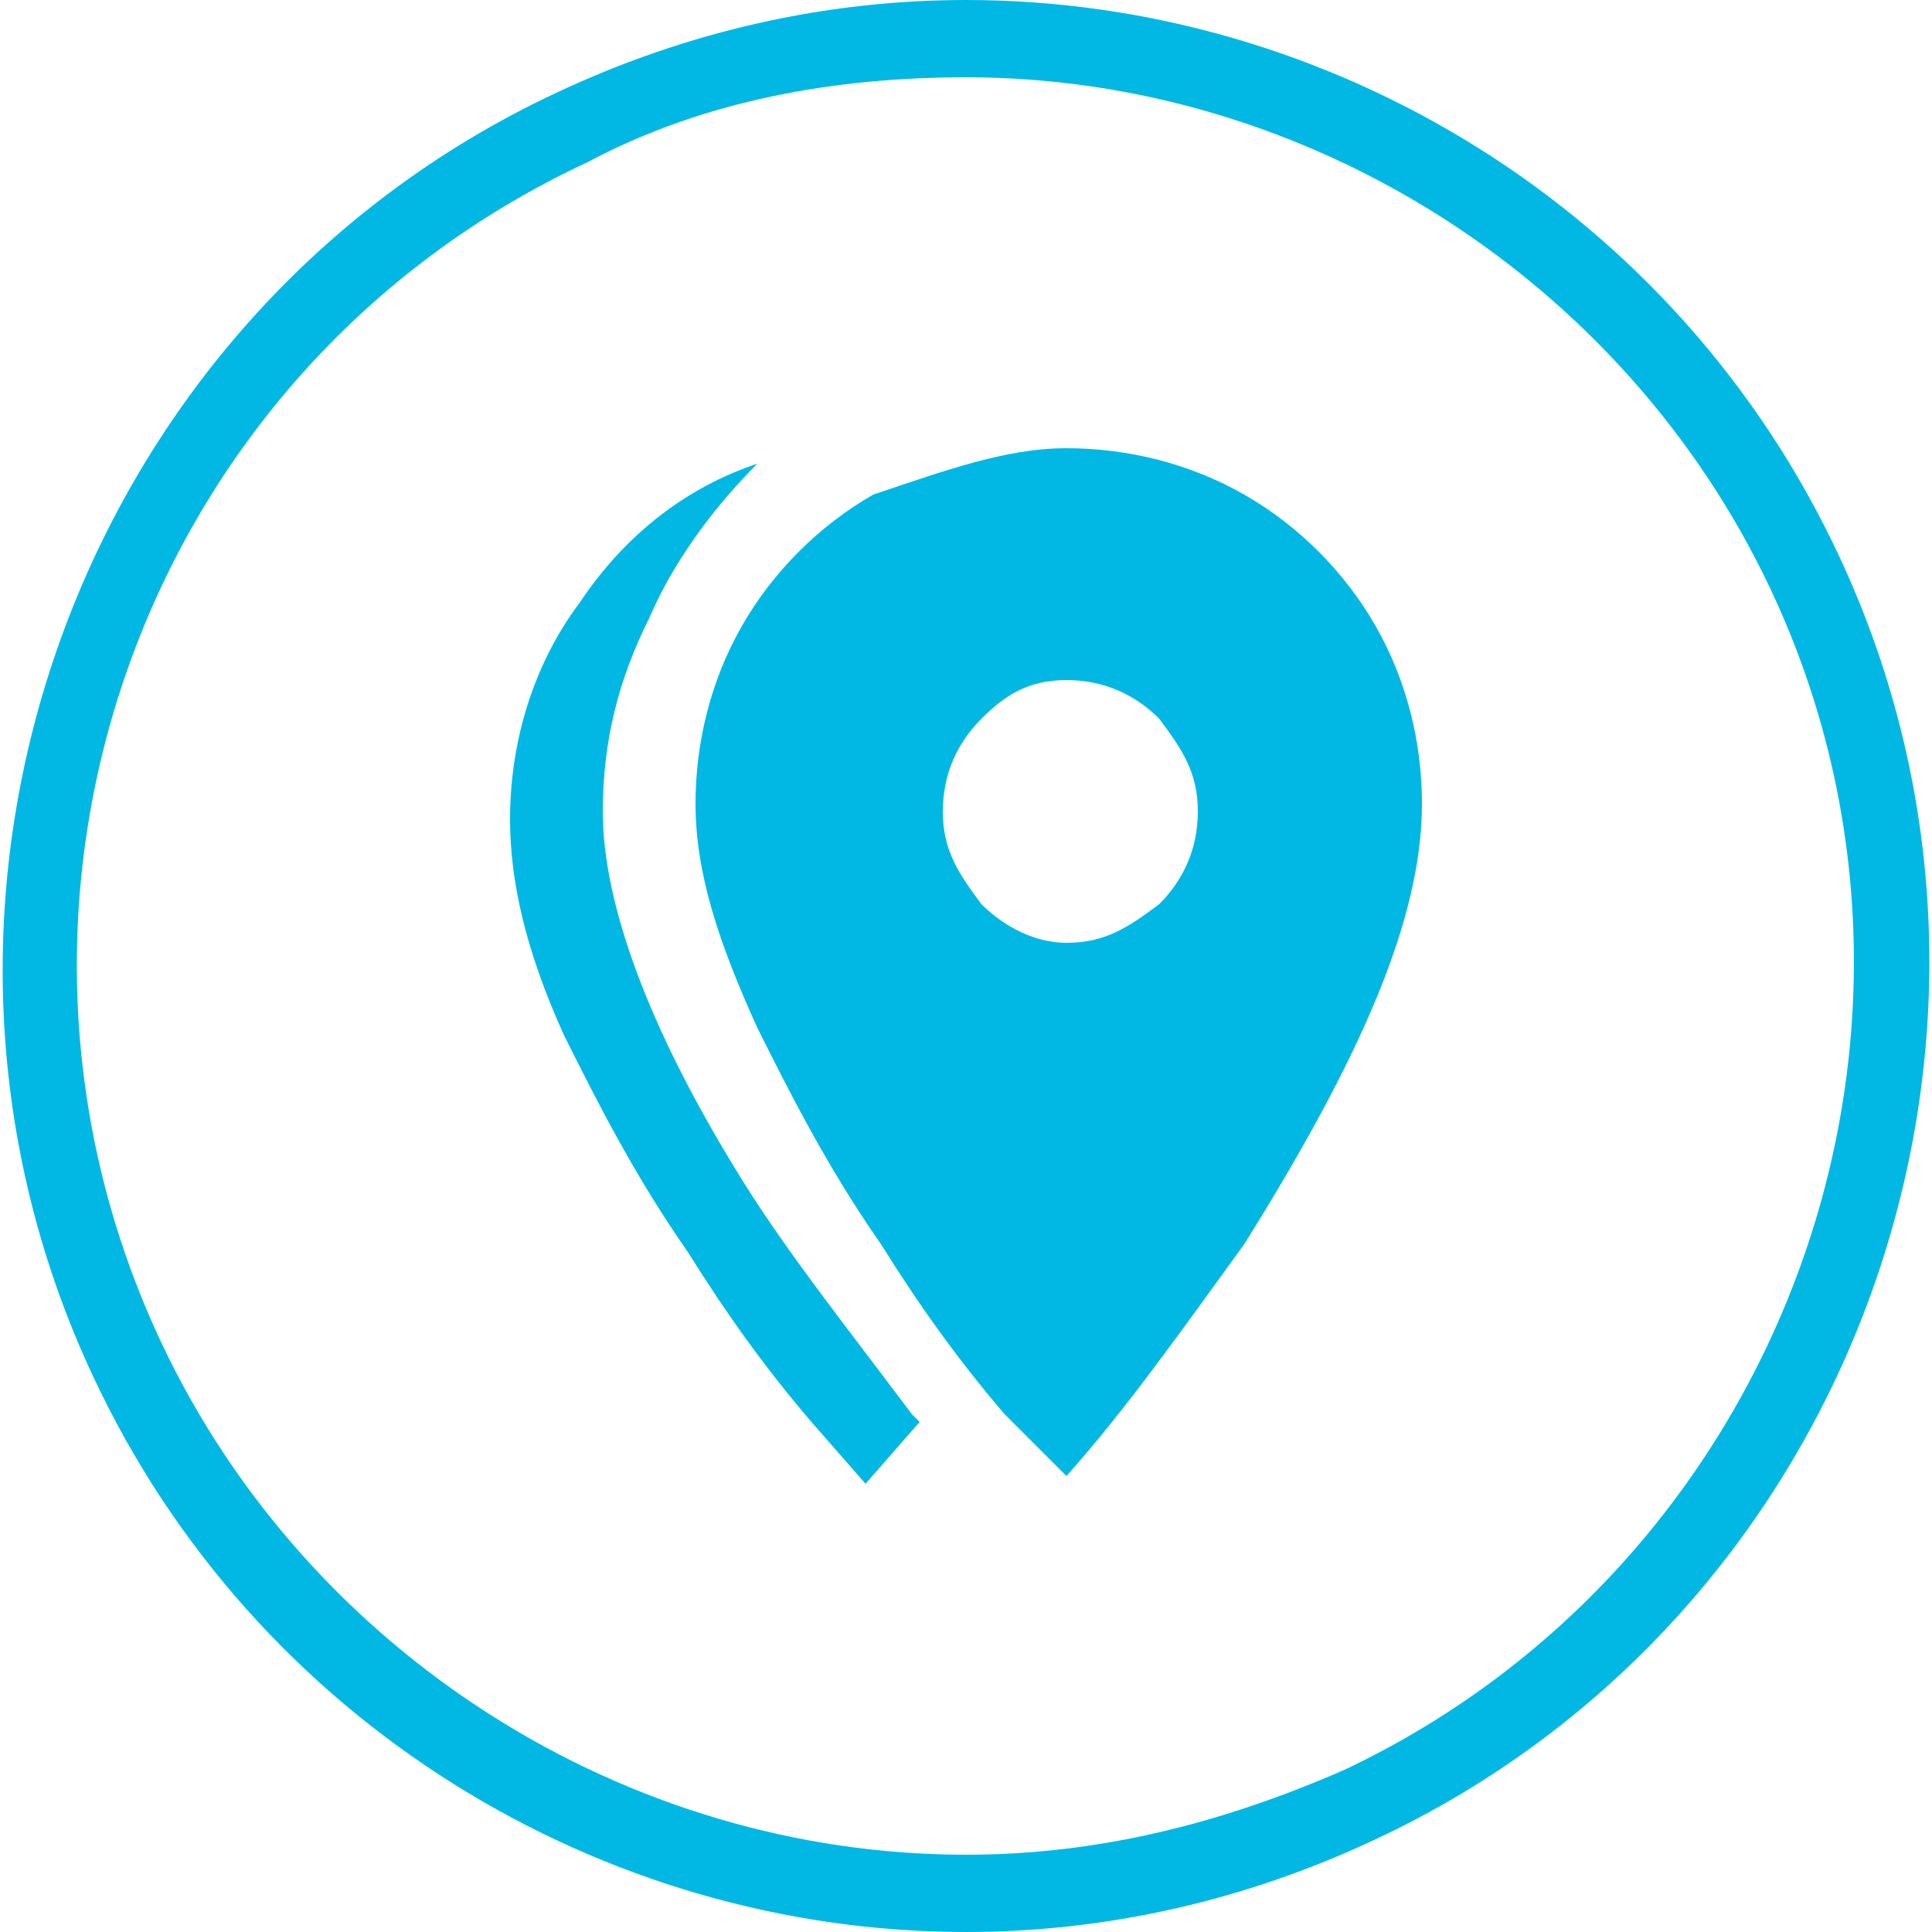
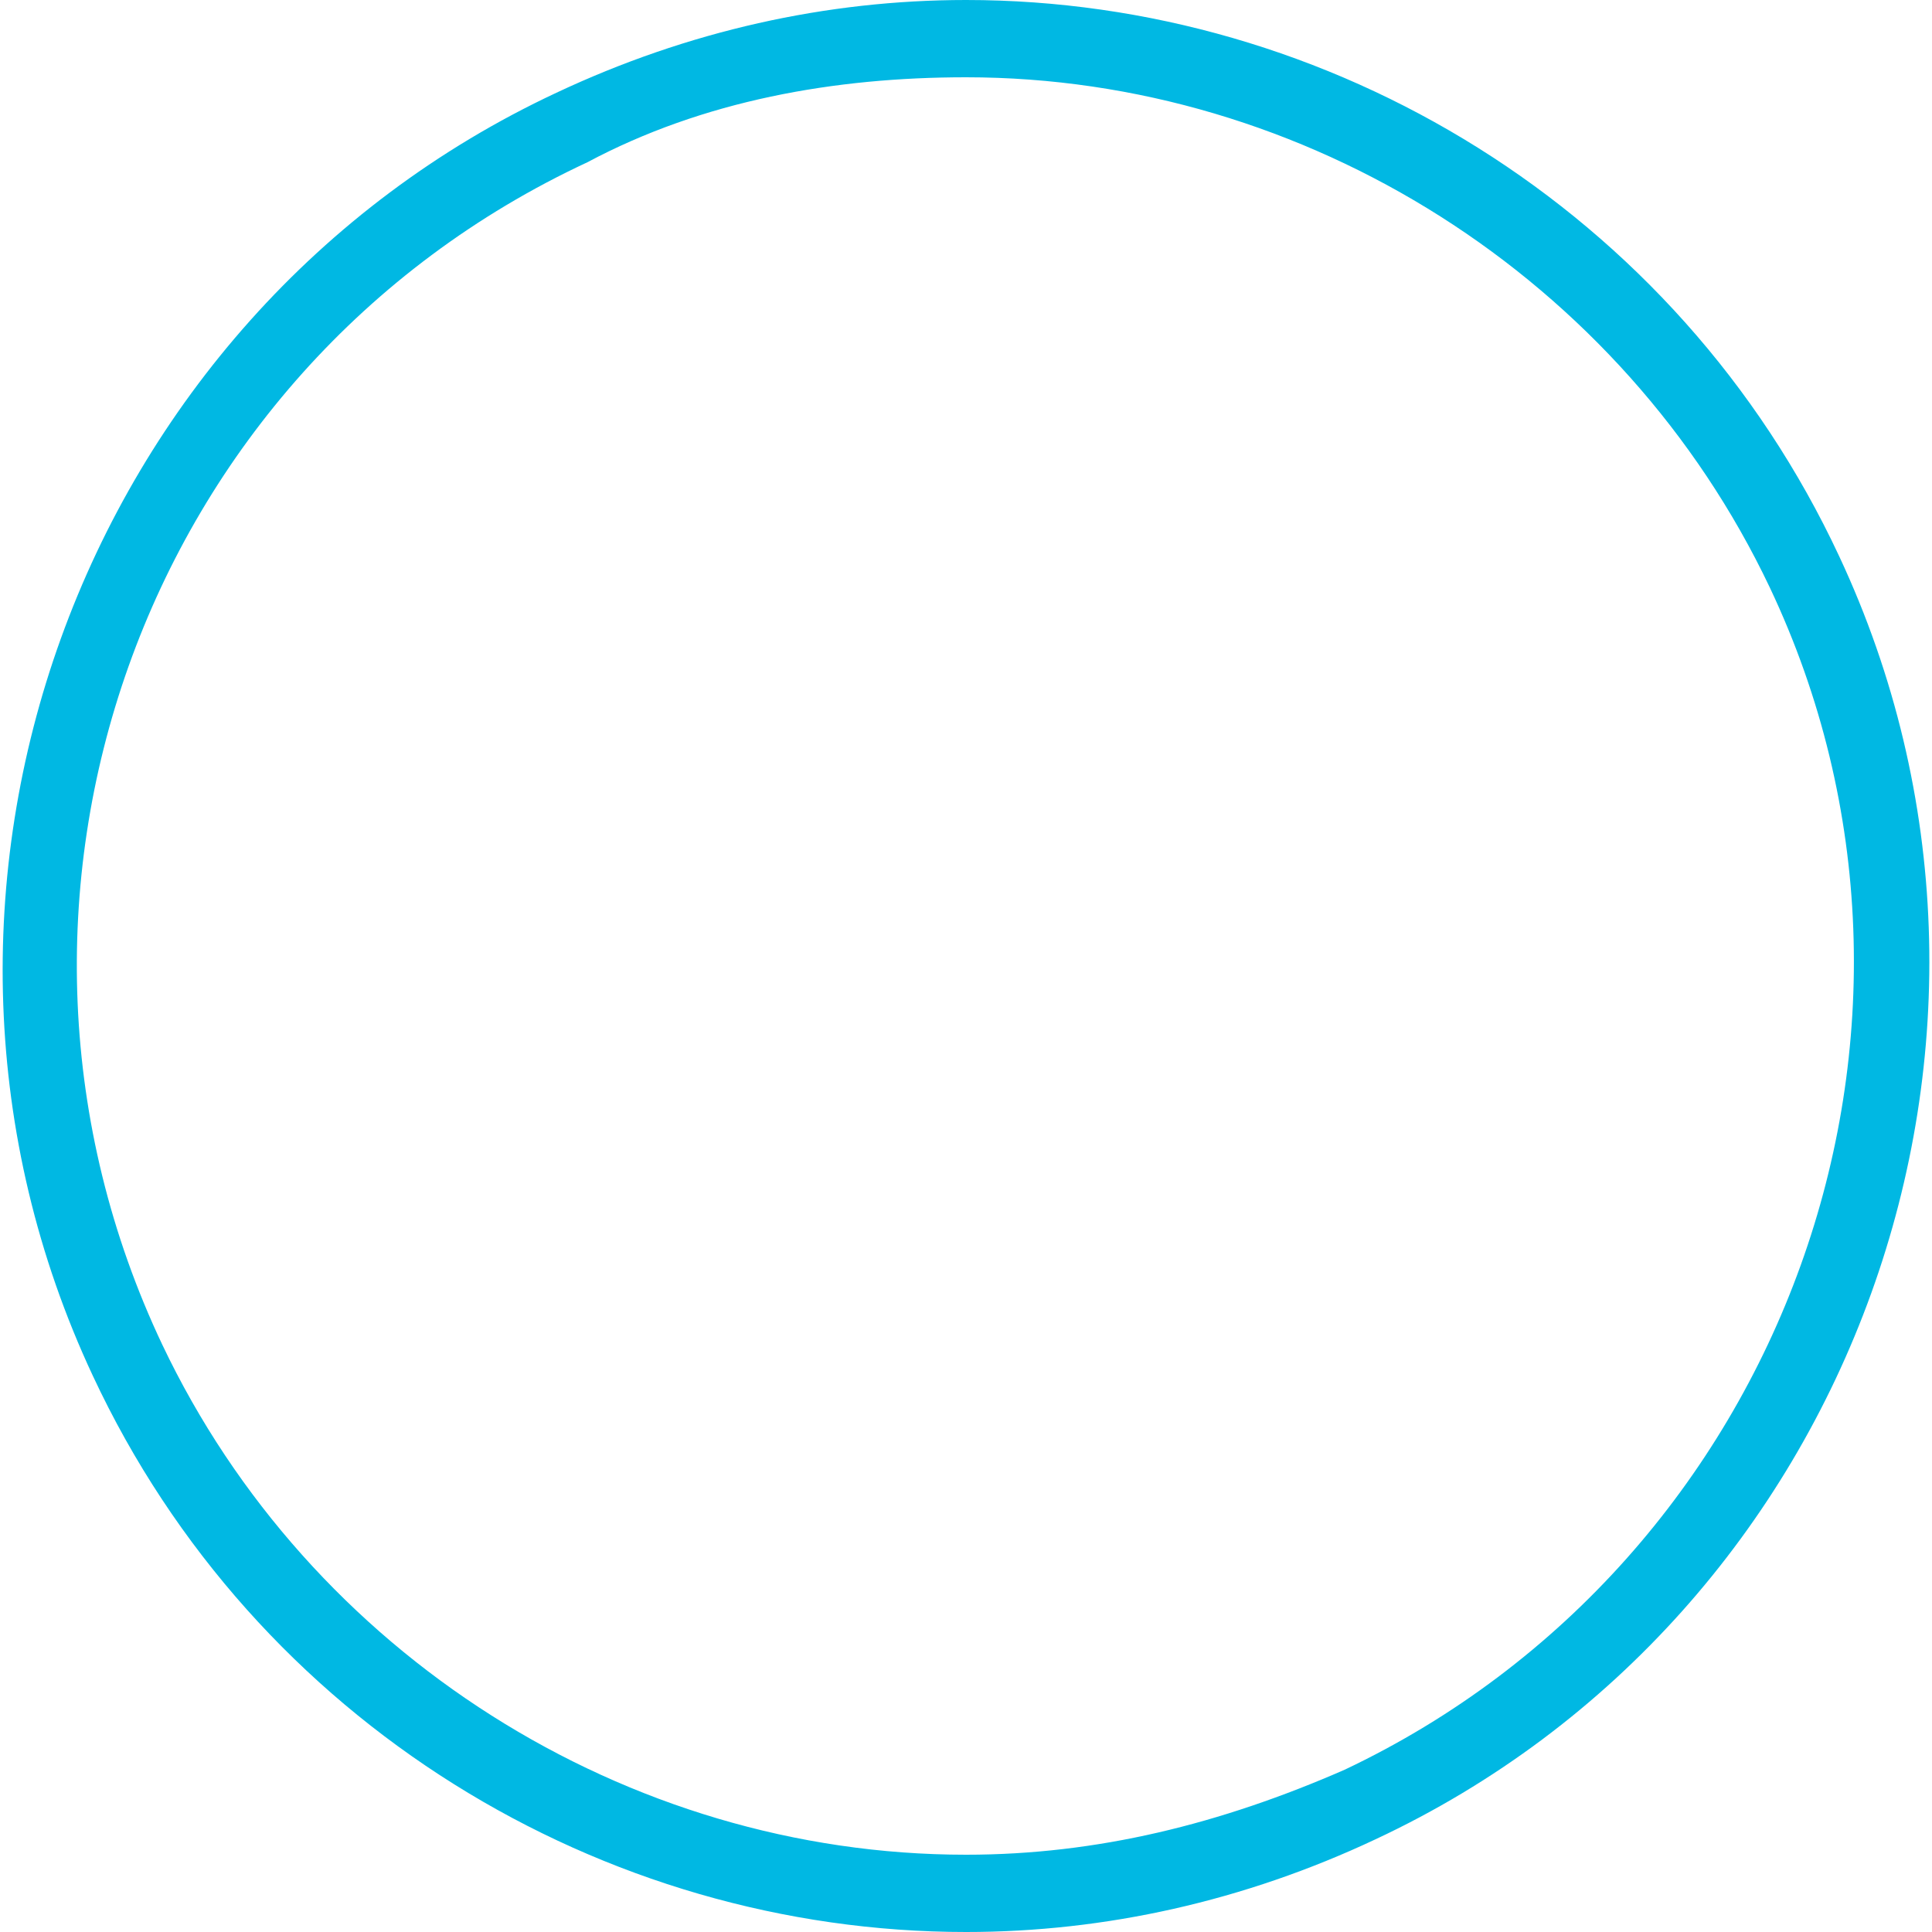
<svg xmlns="http://www.w3.org/2000/svg" version="1.1" id="Layer_1" x="0px" y="0px" viewBox="0 0 25 25" style="enable-background:new 0 0 25 25;" xml:space="preserve">
  <style type="text/css">
	.st0{fill:#00B8E3;}
</style>
-   <path class="st0" d="M7.8,10.5c0,1.2,0.6,2.8,1.7,4.6c0.6,1,1.4,2,2.3,3.2l0.1,0.1l-0.7,0.8l-0.7-0.8c-0.6-0.7-1.1-1.4-1.6-2.2  c-0.7-1-1.2-2-1.6-2.8c-0.5-1.1-0.7-2-0.7-2.8c0-1,0.3-2,0.9-2.8C8.1,6.9,8.9,6.3,9.8,6C9.2,6.6,8.7,7.3,8.4,8  C8,8.8,7.8,9.6,7.8,10.5z M13.8,5.8c0.8,0,1.6,0.2,2.3,0.6c0.7,0.4,1.3,1,1.7,1.7c0.4,0.7,0.6,1.5,0.6,2.3c0,1.5-0.8,3.3-2.3,5.7  c-0.8,1.1-1.5,2.1-2.3,3l-0.8-0.8c-0.6-0.7-1.1-1.4-1.6-2.2c-0.7-1-1.2-2-1.6-2.8c-0.5-1.1-0.8-2-0.8-2.9c0-0.8,0.2-1.6,0.6-2.3  c0.4-0.7,1-1.3,1.7-1.7C12.2,6.1,13,5.8,13.8,5.8z M13.8,12.2c0.5,0,0.8-0.2,1.2-0.5c0.3-0.3,0.5-0.7,0.5-1.2c0-0.5-0.2-0.8-0.5-1.2  c-0.3-0.3-0.7-0.5-1.2-0.5S13,9,12.7,9.3c-0.3,0.3-0.5,0.7-0.5,1.2c0,0.5,0.2,0.8,0.5,1.2C13,12,13.4,12.2,13.8,12.2z" />
  <path class="st0" d="M12.5,1c4.4,0,8.5,2.6,10.4,6.6c2.7,5.7,0.2,12.6-5.5,15.3c-1.6,0.7-3.2,1.1-4.9,1.1C8.1,24,4,21.4,2.1,17.4  C-0.6,11.7,1.8,4.8,7.6,2.1C9.1,1.3,10.8,1,12.5,1 M12.5,0c-1.8,0-3.6,0.4-5.3,1.2c-6.2,2.9-8.9,10.4-6,16.6  C3.3,22.3,7.8,25,12.5,25c1.8,0,3.6-0.4,5.3-1.2c6.2-2.9,8.9-10.4,6-16.6C21.7,2.7,17.2,0,12.5,0L12.5,0z" />
</svg>